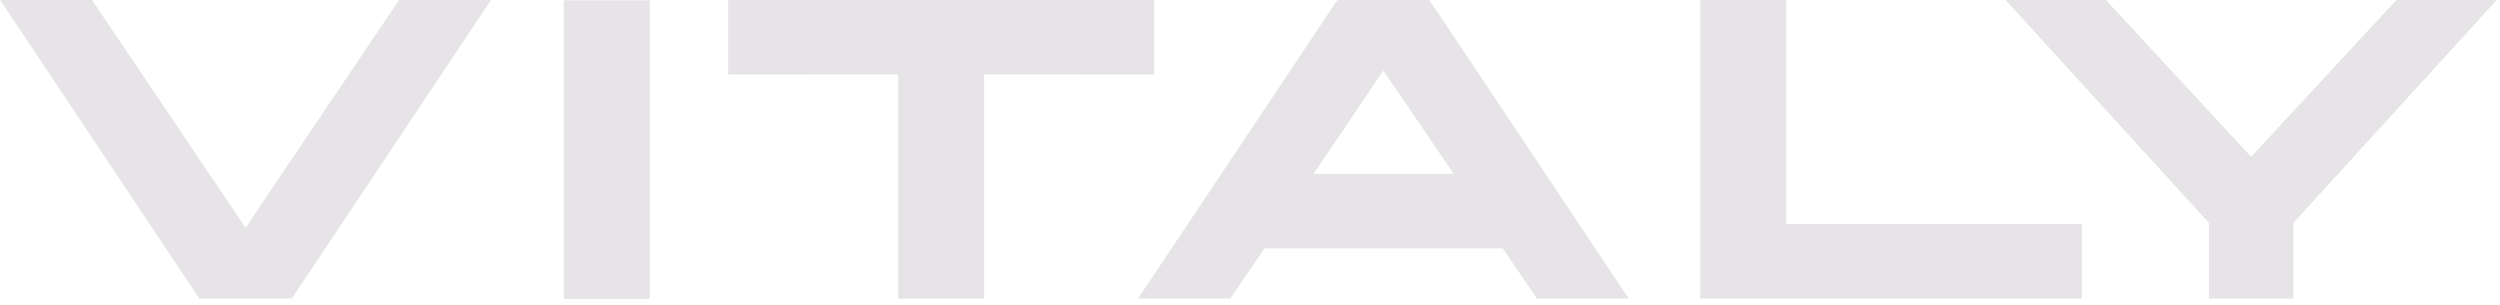
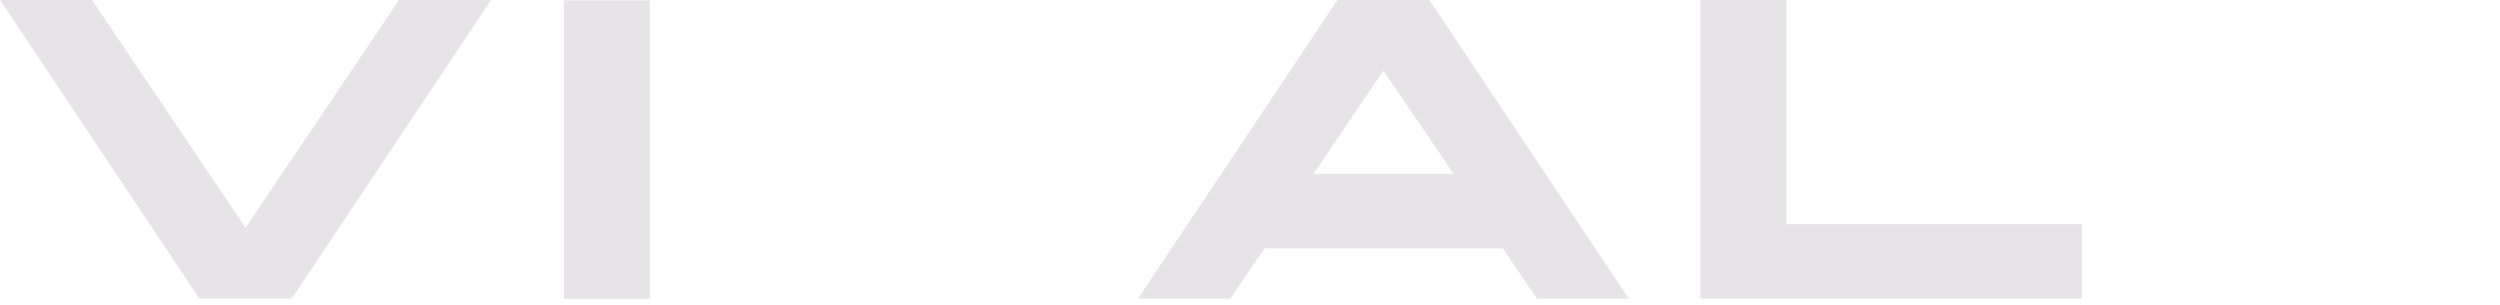
<svg xmlns="http://www.w3.org/2000/svg" width="164" height="20" viewBox="0 0 164 20" fill="none">
  <path d="M42.628 19.608H36.987V0.019H42.628V19.608Z" fill="#E7E4E8" />
-   <path d="M75.712 4.886L64.56 4.879V19.589H58.919V4.879L47.769 4.886V0H75.712V4.886Z" fill="#E7E4E8" />
  <path d="M117.181 14.702H136.572V19.589H111.54V0H117.181V14.702Z" fill="#E7E4E8" />
-   <path d="M138.147 0L147.675 10.285L157.202 0H163.785L150.45 14.622V19.589H144.903V14.622L131.565 0H138.147Z" fill="#E7E4E8" />
  <path fill-rule="evenodd" clip-rule="evenodd" d="M106.846 19.587H100.827L98.577 16.291H82.958L80.705 19.587H74.65L87.734 0H93.763L106.846 19.587ZM86.173 11.402H95.361L90.749 4.63L86.173 11.402Z" fill="#E7E4E8" />
  <path d="M16.107 14.94L26.177 0H32.217L19.132 19.586H13.083L0 0H6.038L16.107 14.94Z" fill="#E7E4E8" />
</svg>